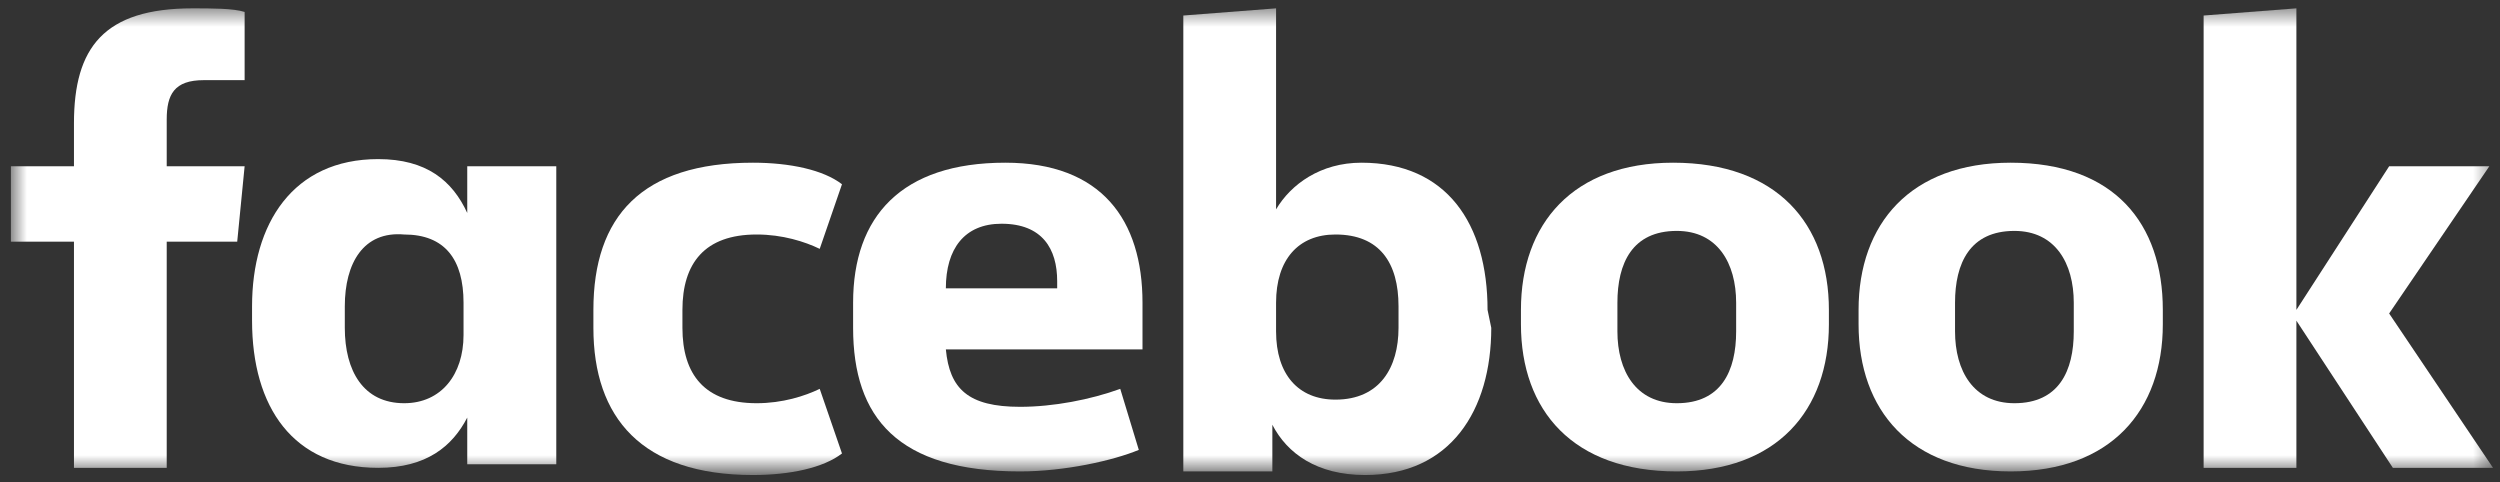
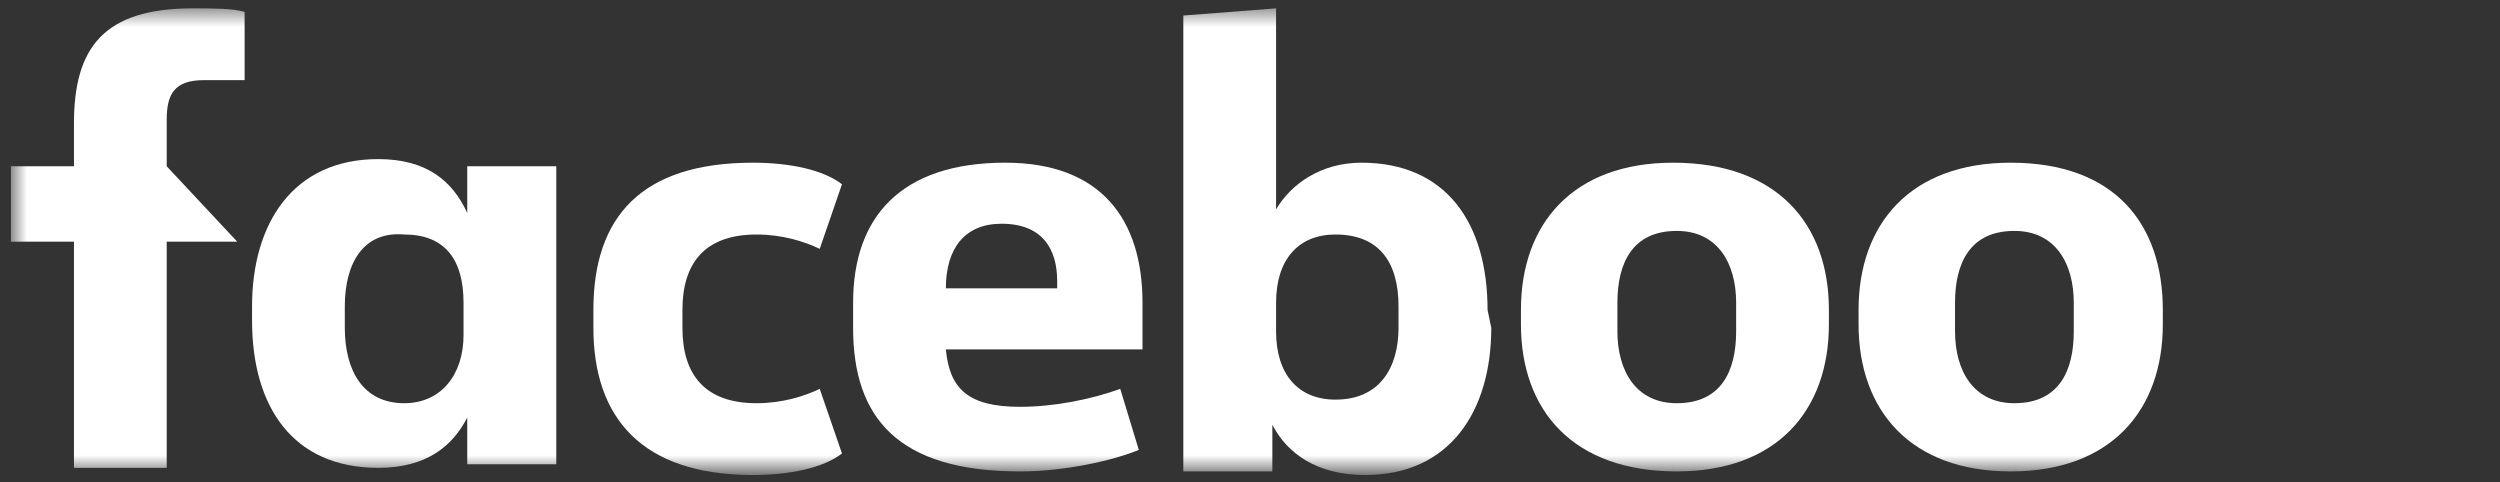
<svg xmlns="http://www.w3.org/2000/svg" width="140" height="27" viewBox="0 0 140 27" fill="none">
  <rect x="0" y="0" width="140" height="27" fill="#333333" stroke="none" />
  <mask id="mask0_10110_243349" style="mask-type:luminance" maskUnits="userSpaceOnUse" x="0" y="0" width="140" height="27">
    <path d="M139.61 0.467H0.61V26.4H139.61V0.467Z" fill="white" />
  </mask>
  <g mask="url(#mask0_10110_243349)">
-     <path d="M11.414 4.488C9.752 4.488 9.336 5.292 9.336 6.699V9.312H13.699L13.284 13.534H9.336V26.199H4.142V13.534H0.61V9.312H4.142V6.9C4.142 2.678 5.804 0.467 10.79 0.467C11.829 0.467 13.076 0.467 13.699 0.668V4.488" fill="white" />
+     <path d="M11.414 4.488C9.752 4.488 9.336 5.292 9.336 6.699V9.312L13.284 13.534H9.336V26.199H4.142V13.534H0.61V9.312H4.142V6.9C4.142 2.678 5.804 0.467 10.79 0.467C11.829 0.467 13.076 0.467 13.699 0.668V4.488" fill="white" />
  </g>
  <mask id="mask1_10110_243349" style="mask-type:luminance" maskUnits="userSpaceOnUse" x="0" y="0" width="140" height="27">
    <path d="M139.61 0.467H0.61V26.4H139.61V0.467Z" fill="white" />
  </mask>
  <g mask="url(#mask1_10110_243349)">
    <path d="M14.115 17.153C14.115 12.529 16.4 8.91 21.179 8.91C23.88 8.91 25.334 10.117 26.166 11.926V9.312H31.152V25.998H26.166V23.384C25.334 24.993 23.88 26.199 21.179 26.199C16.4 26.199 14.115 22.782 14.115 17.957M19.309 18.359C19.309 20.771 20.348 22.58 22.634 22.58C24.711 22.58 25.958 20.972 25.958 18.761V16.952C25.958 14.539 24.919 13.132 22.634 13.132C20.348 12.931 19.309 14.74 19.309 17.153V18.359Z" fill="white" />
  </g>
  <mask id="mask2_10110_243349" style="mask-type:luminance" maskUnits="userSpaceOnUse" x="0" y="0" width="140" height="27">
    <path d="M139.61 0.467H0.61V26.4H139.61V0.467Z" fill="white" />
  </mask>
  <g mask="url(#mask2_10110_243349)">
    <path d="M42.164 9.111C44.242 9.111 46.112 9.514 47.151 10.318L45.904 13.936C45.073 13.534 43.826 13.132 42.372 13.132C39.463 13.132 38.216 14.74 38.216 17.354V18.359C38.216 20.972 39.463 22.58 42.372 22.58C43.826 22.58 45.073 22.178 45.904 21.776L47.151 25.395C46.112 26.199 44.242 26.601 42.164 26.601C35.931 26.601 33.23 23.385 33.23 18.359V17.354C33.23 12.127 35.931 9.111 42.164 9.111Z" fill="white" />
  </g>
  <mask id="mask3_10110_243349" style="mask-type:luminance" maskUnits="userSpaceOnUse" x="0" y="0" width="140" height="27">
    <path d="M139.61 0.467H0.61V26.4H139.61V0.467Z" fill="white" />
  </mask>
  <g mask="url(#mask3_10110_243349)">
    <path d="M47.774 18.359V16.952C47.774 12.127 50.475 9.111 56.293 9.111C61.695 9.111 63.98 12.328 63.98 16.952V19.565H52.968C53.176 21.776 54.215 22.782 57.124 22.782C58.994 22.782 61.071 22.379 62.734 21.776L63.773 25.194C62.318 25.797 59.617 26.4 57.124 26.4C50.267 26.4 47.774 23.385 47.774 18.359ZM52.968 16.148H59.202V15.745C59.202 13.936 58.37 12.529 56.085 12.529C54.007 12.529 52.968 13.936 52.968 16.148Z" fill="white" />
  </g>
  <mask id="mask4_10110_243349" style="mask-type:luminance" maskUnits="userSpaceOnUse" x="0" y="0" width="140" height="27">
    <path d="M139.61 0.467H0.61V26.4H139.61V0.467Z" fill="white" />
  </mask>
  <g mask="url(#mask4_10110_243349)">
    <path d="M83.511 18.359C83.511 22.983 81.225 26.601 76.447 26.601C73.746 26.601 72.083 25.395 71.252 23.787V26.4H66.266V0.869L71.46 0.467V11.725C72.291 10.318 73.953 9.111 76.239 9.111C81.018 9.111 83.303 12.529 83.303 17.354M78.317 17.153C78.317 14.74 77.278 13.132 74.784 13.132C72.707 13.132 71.46 14.539 71.46 16.952V18.56C71.46 20.972 72.707 22.379 74.784 22.379C77.278 22.379 78.317 20.57 78.317 18.359V17.153Z" fill="white" />
  </g>
  <mask id="mask5_10110_243349" style="mask-type:luminance" maskUnits="userSpaceOnUse" x="0" y="0" width="140" height="27">
    <path d="M139.61 0.467H0.61V26.4H139.61V0.467Z" fill="white" />
  </mask>
  <g mask="url(#mask5_10110_243349)">
    <path d="M85.173 18.158V17.354C85.173 12.529 88.082 9.111 93.692 9.111C99.509 9.111 102.418 12.529 102.418 17.354V18.158C102.418 22.983 99.509 26.4 93.9 26.4C88.082 26.4 85.173 22.983 85.173 18.158ZM97.224 16.952C97.224 14.74 96.185 12.931 93.9 12.931C91.406 12.931 90.575 14.74 90.575 16.952V18.56C90.575 20.771 91.614 22.58 93.9 22.58C96.393 22.58 97.224 20.771 97.224 18.56V16.952Z" fill="white" />
  </g>
  <mask id="mask6_10110_243349" style="mask-type:luminance" maskUnits="userSpaceOnUse" x="0" y="0" width="140" height="27">
    <path d="M139.61 0.467H0.61V26.4H139.61V0.467Z" fill="white" />
  </mask>
  <g mask="url(#mask6_10110_243349)">
    <path d="M104.08 18.158V17.354C104.08 12.529 106.989 9.111 112.599 9.111C118.417 9.111 121.118 12.529 121.118 17.354V18.158C121.118 22.983 118.209 26.4 112.599 26.4C106.989 26.4 104.08 22.983 104.08 18.158ZM116.131 16.952C116.131 14.74 115.092 12.931 112.807 12.931C110.314 12.931 109.482 14.74 109.482 16.952V18.56C109.482 20.771 110.521 22.58 112.807 22.58C115.3 22.58 116.131 20.771 116.131 18.56V16.952Z" fill="white" />
  </g>
  <mask id="mask7_10110_243349" style="mask-type:luminance" maskUnits="userSpaceOnUse" x="0" y="0" width="140" height="27">
-     <path d="M139.61 0.467H0.61V26.4H139.61V0.467Z" fill="white" />
-   </mask>
+     </mask>
  <g mask="url(#mask7_10110_243349)">
    <path d="M128.598 17.354L133.792 9.312H139.402L133.792 17.555L139.61 26.199H134L128.598 17.957V26.199H123.403V0.869L128.598 0.467" fill="white" />
  </g>
</svg>